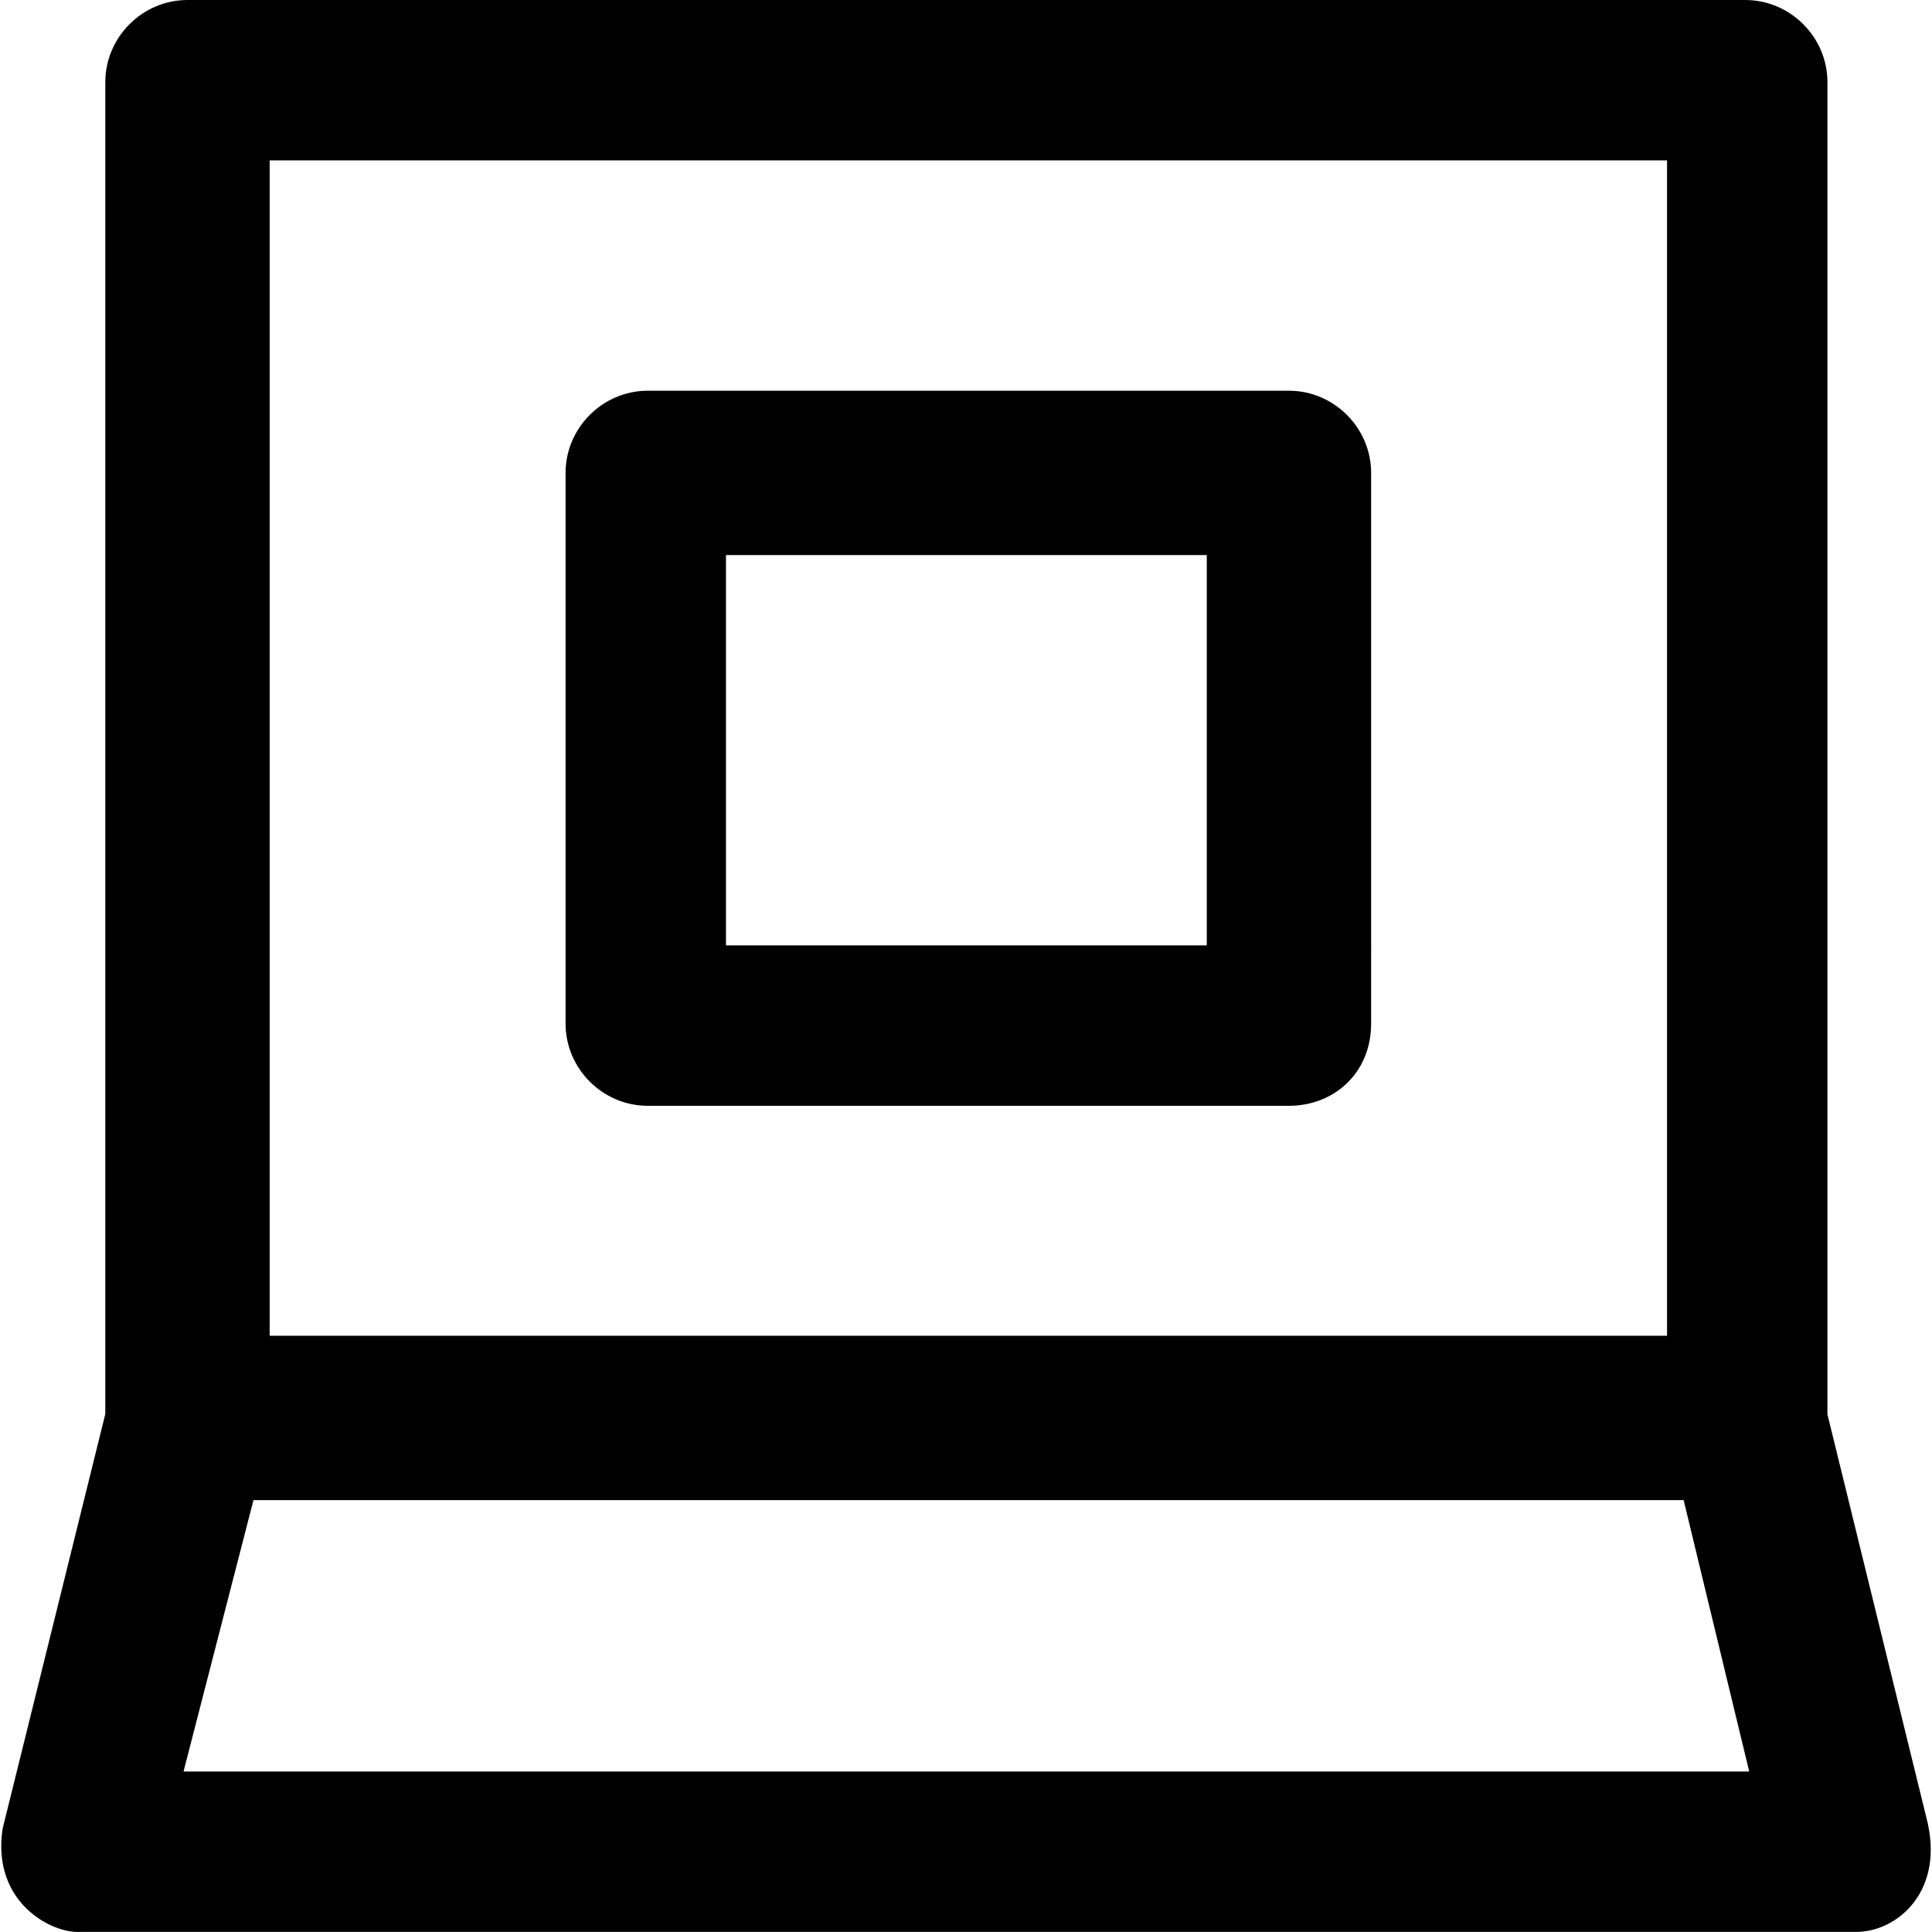
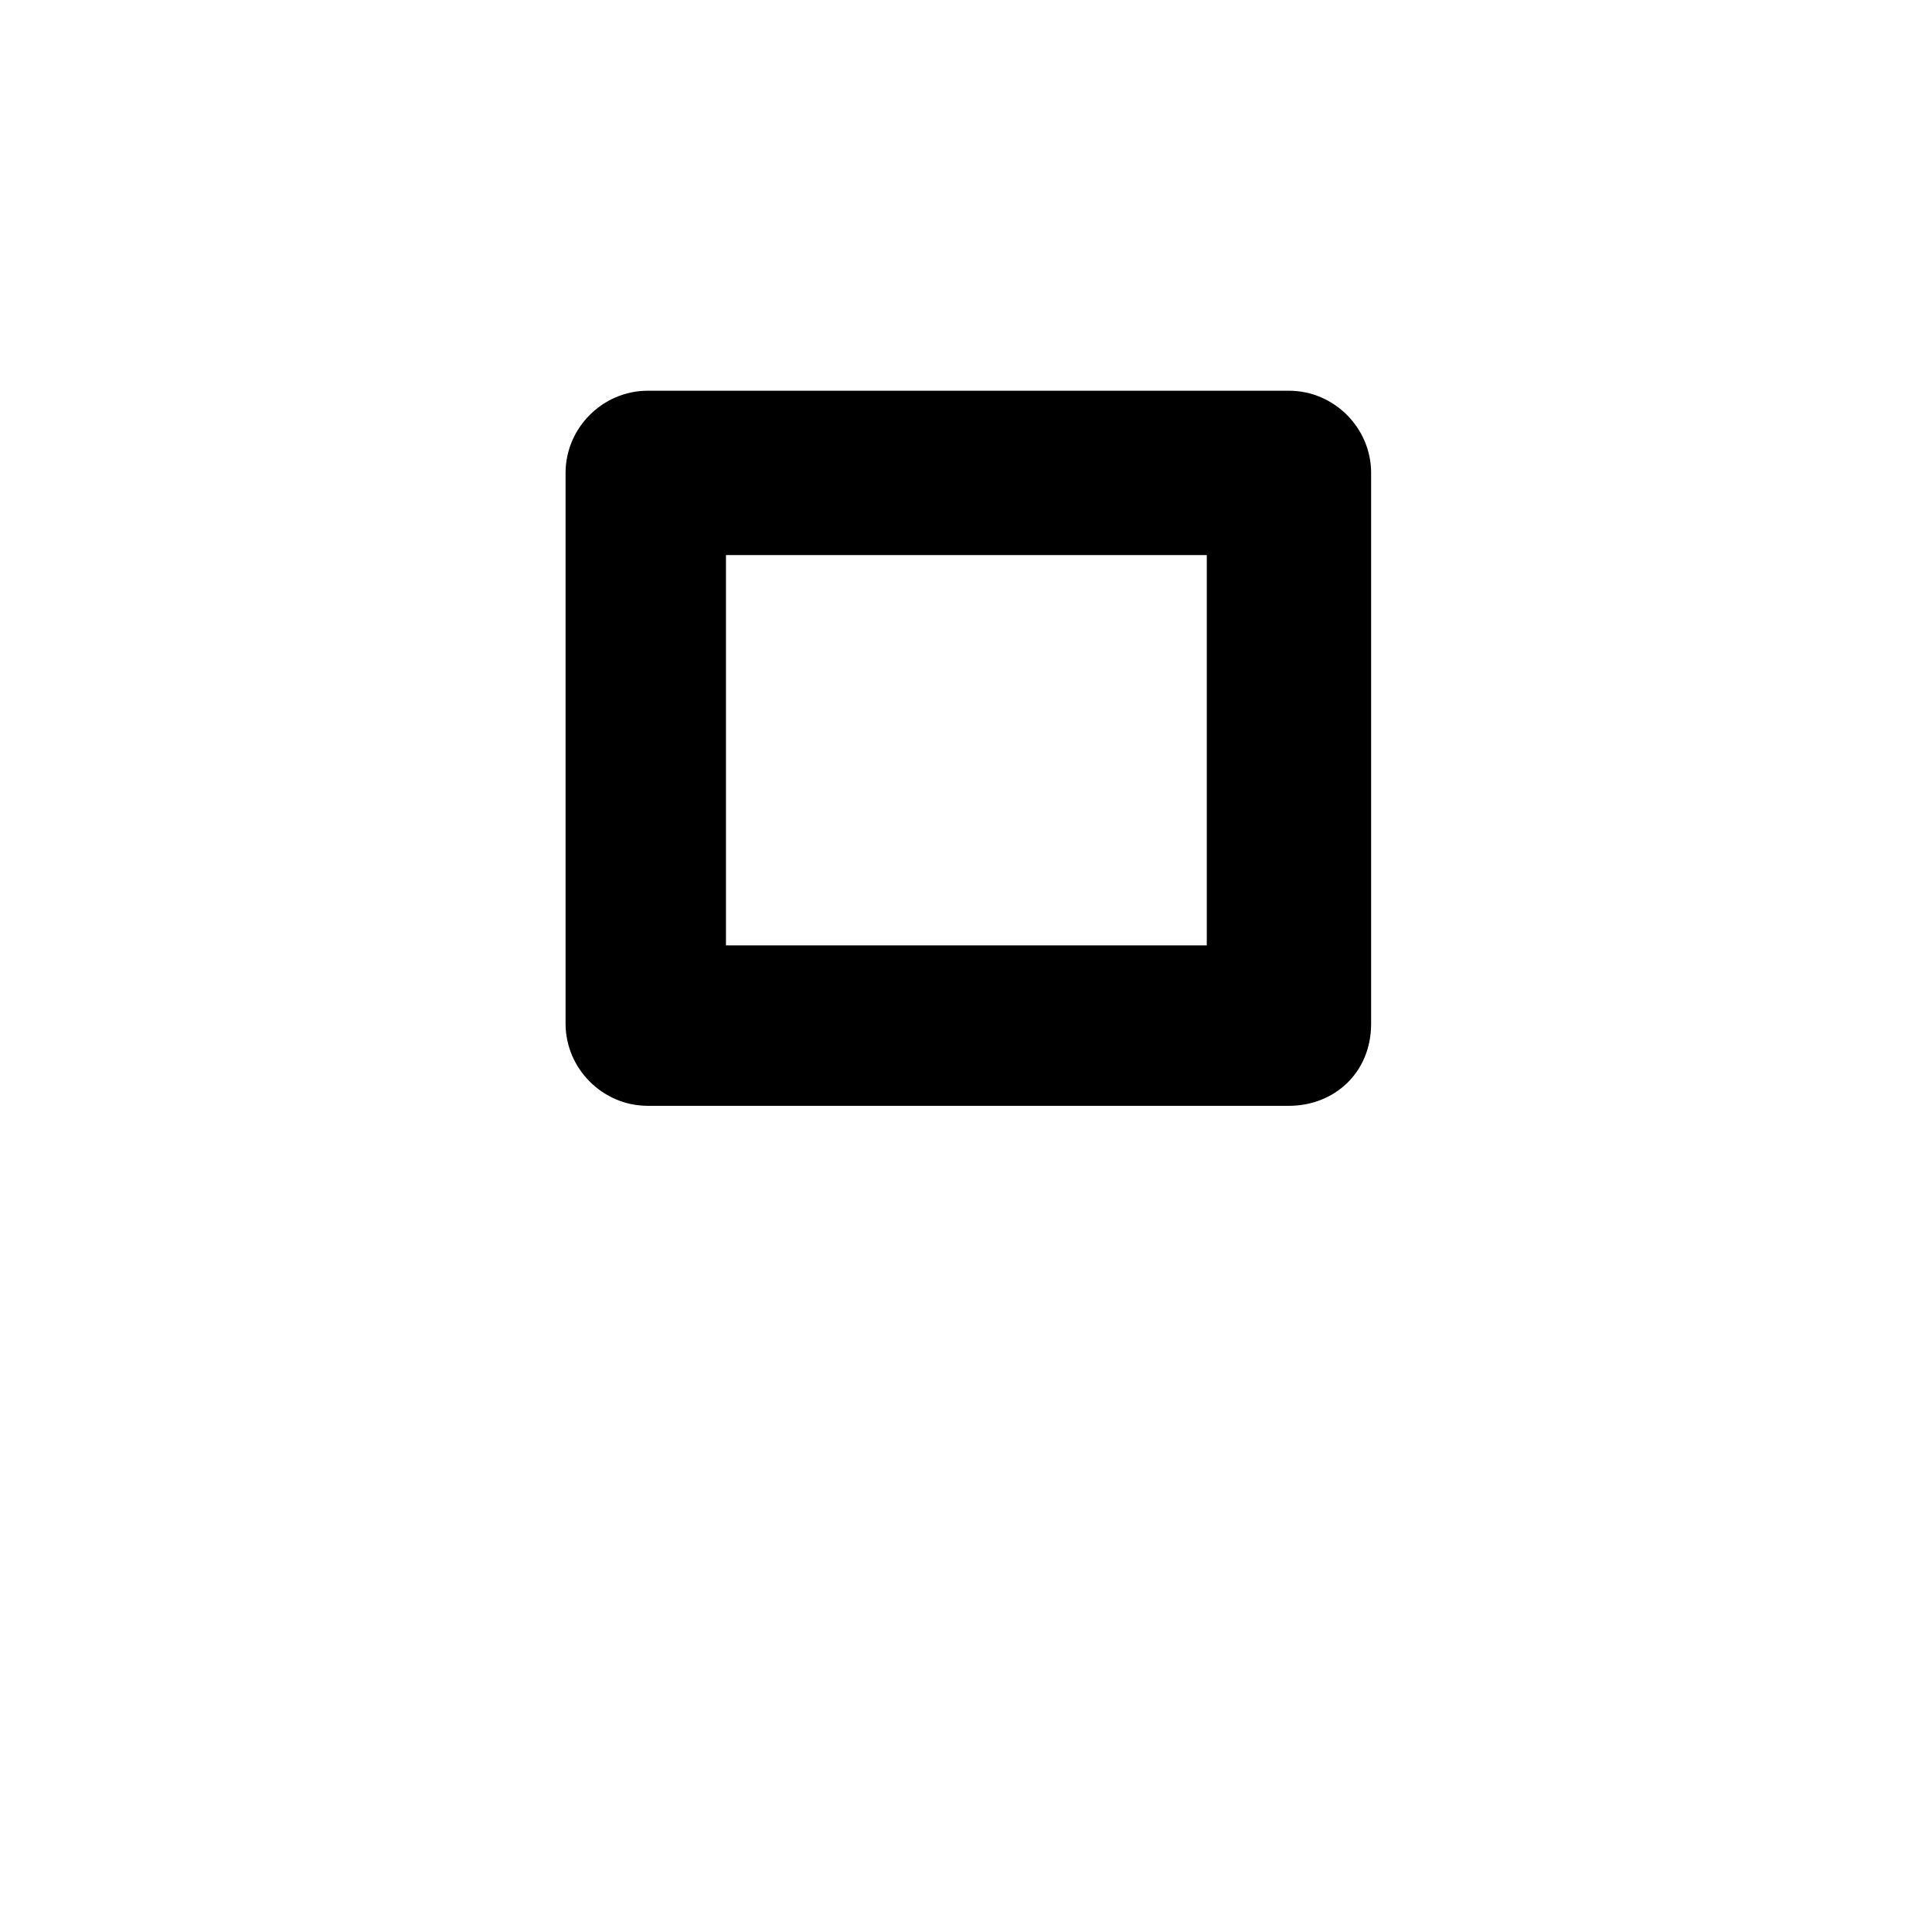
<svg xmlns="http://www.w3.org/2000/svg" fill="#000000" height="800px" width="800px" version="1.1" id="Capa_1" viewBox="0 0 489.022 489.022" xml:space="preserve">
  <g>
    <g>
      <path d="M163.956,279.9h162.3c11.4,0,20.8-8.3,20.8-20.8V119.7c0-11.4-9.4-20.8-20.8-20.8h-162.3c-11.4,0-20.8,9.4-20.8,20.8    v139.4C143.156,270.5,152.556,279.9,163.956,279.9z M183.756,140.5h121.7v98.8h-121.7V140.5z" />
-       <path d="M487.556,459.9l-25-101.9V20.8c0-11.4-9.4-20.8-20.8-20.8h-394.3c-11.4,0-20.8,9.4-20.8,20.8v337.1l-26,105    c-2.8,18.6,12.4,26.6,19.8,26.1h448.6c0,0,0.3,0,0.8,0C480.256,489,492.556,478.6,487.556,459.9z M421.956,40.6v297.5h-353.7V40.6    H421.956z M46.456,448.4l17.7-68.7h362l16.6,68.7L46.456,448.4L46.456,448.4z" />
    </g>
  </g>
</svg>